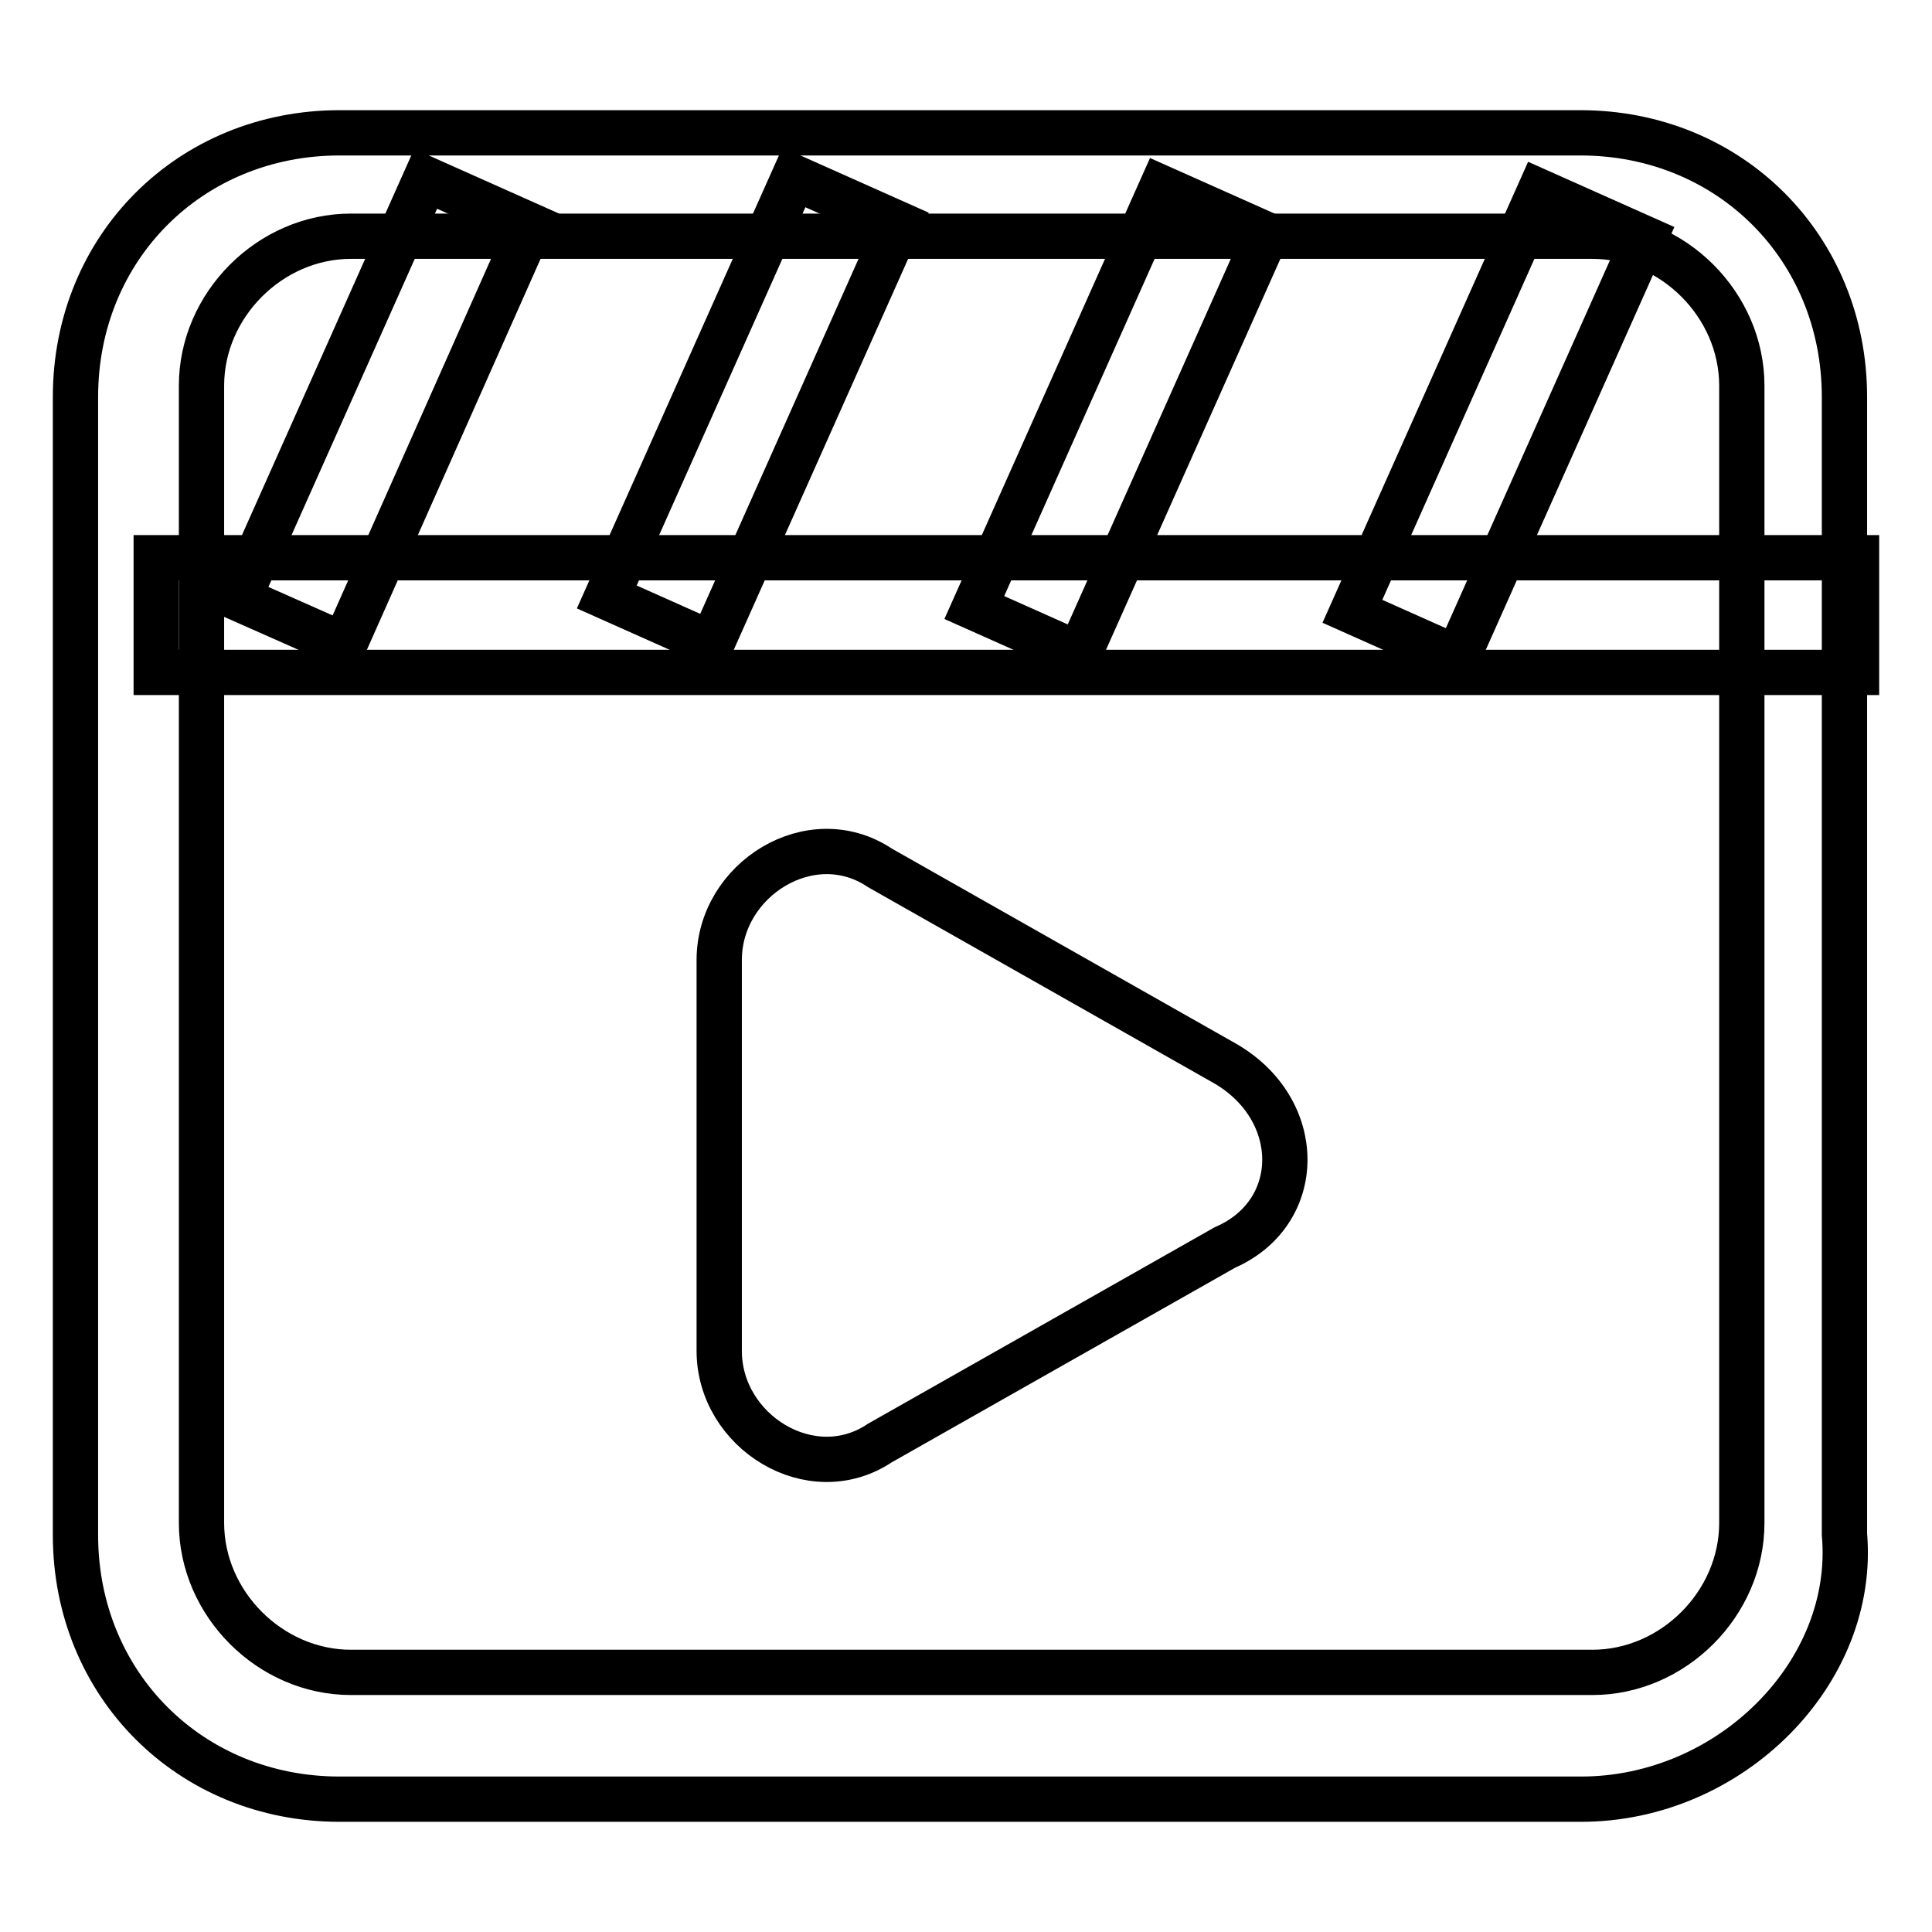
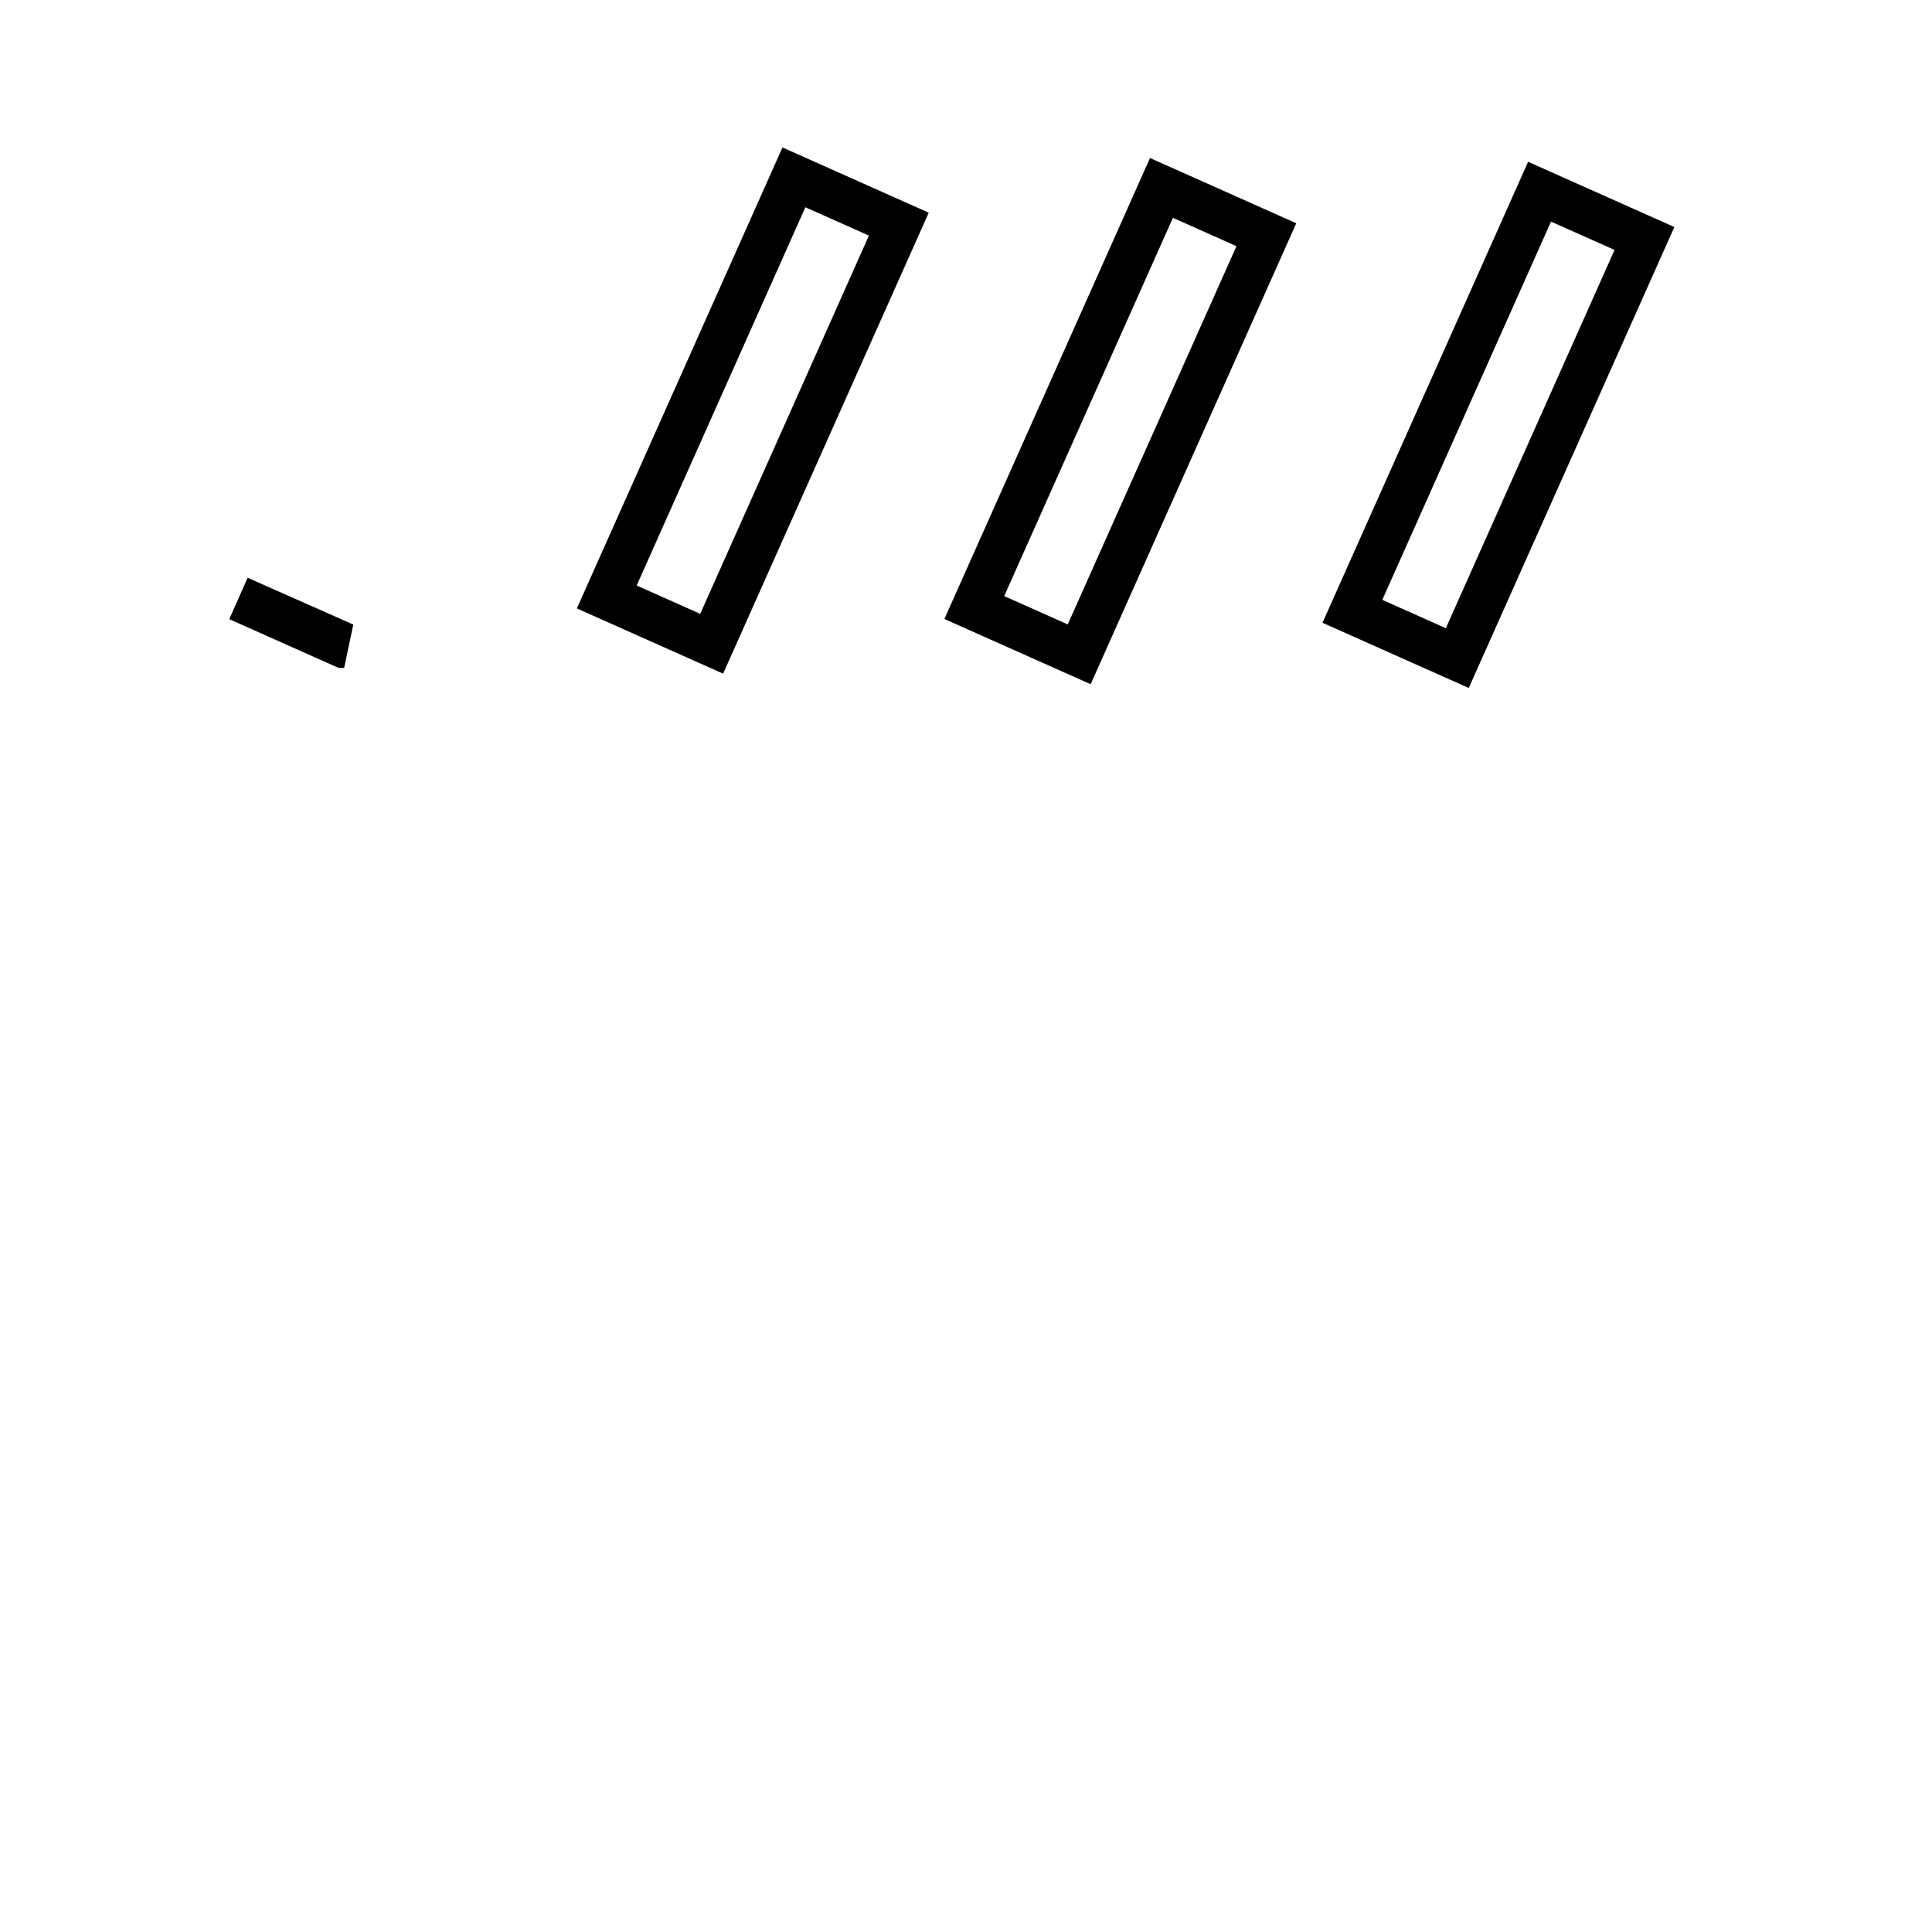
<svg xmlns="http://www.w3.org/2000/svg" version="1.1" x="0px" y="0px" viewBox="0 0 256 256" enable-background="new 0 0 256 256" xml:space="preserve">
  <g>
-     <path stroke-width="6" fill-opacity="0" stroke="#000000" d="M209.5,238.4H45c-19.8,0-35-15.2-35-35V52.6c0-19.8,15.2-35,35-35h164.4c19.8,0,35,15.2,35,35v150.7 C246,221.6,229.3,238.4,209.5,238.4L209.5,238.4z M46.5,31.3c-10.7,0-19.8,9.1-19.8,19.8v150.7c0,10.7,9.1,19.8,19.8,19.8H211 c10.7,0,19.8-9.1,19.8-19.8V51.1c0-10.7-9.1-19.8-19.8-19.8H46.5z" />
-     <path stroke-width="6" fill-opacity="0" stroke="#000000" d="M162.3,165.3l-45.7,25.9c-9.1,6.1-21.3-1.5-21.3-12.2v-51.8c0-10.7,12.2-18.3,21.3-12.2l45.7,25.9 C172.9,147,172.9,160.7,162.3,165.3L162.3,165.3z M20.7,73.9H246v15.2H20.7V73.9z" />
-     <path stroke-width="6" fill-opacity="0" stroke="#000000" d="M31.6,79.3l24.8-55.6l13.9,6.2L45.6,85.5L31.6,79.3z M80.4,79.1l24.8-55.6l13.9,6.2L94.3,85.3L80.4,79.1z  M129.1,80.5l24.8-55.6l13.9,6.2L143,86.7L129.1,80.5z M179.2,81l24.8-55.6l13.9,6.2l-24.8,55.6L179.2,81z" />
+     <path stroke-width="6" fill-opacity="0" stroke="#000000" d="M31.6,79.3l13.9,6.2L45.6,85.5L31.6,79.3z M80.4,79.1l24.8-55.6l13.9,6.2L94.3,85.3L80.4,79.1z  M129.1,80.5l24.8-55.6l13.9,6.2L143,86.7L129.1,80.5z M179.2,81l24.8-55.6l13.9,6.2l-24.8,55.6L179.2,81z" />
  </g>
</svg>